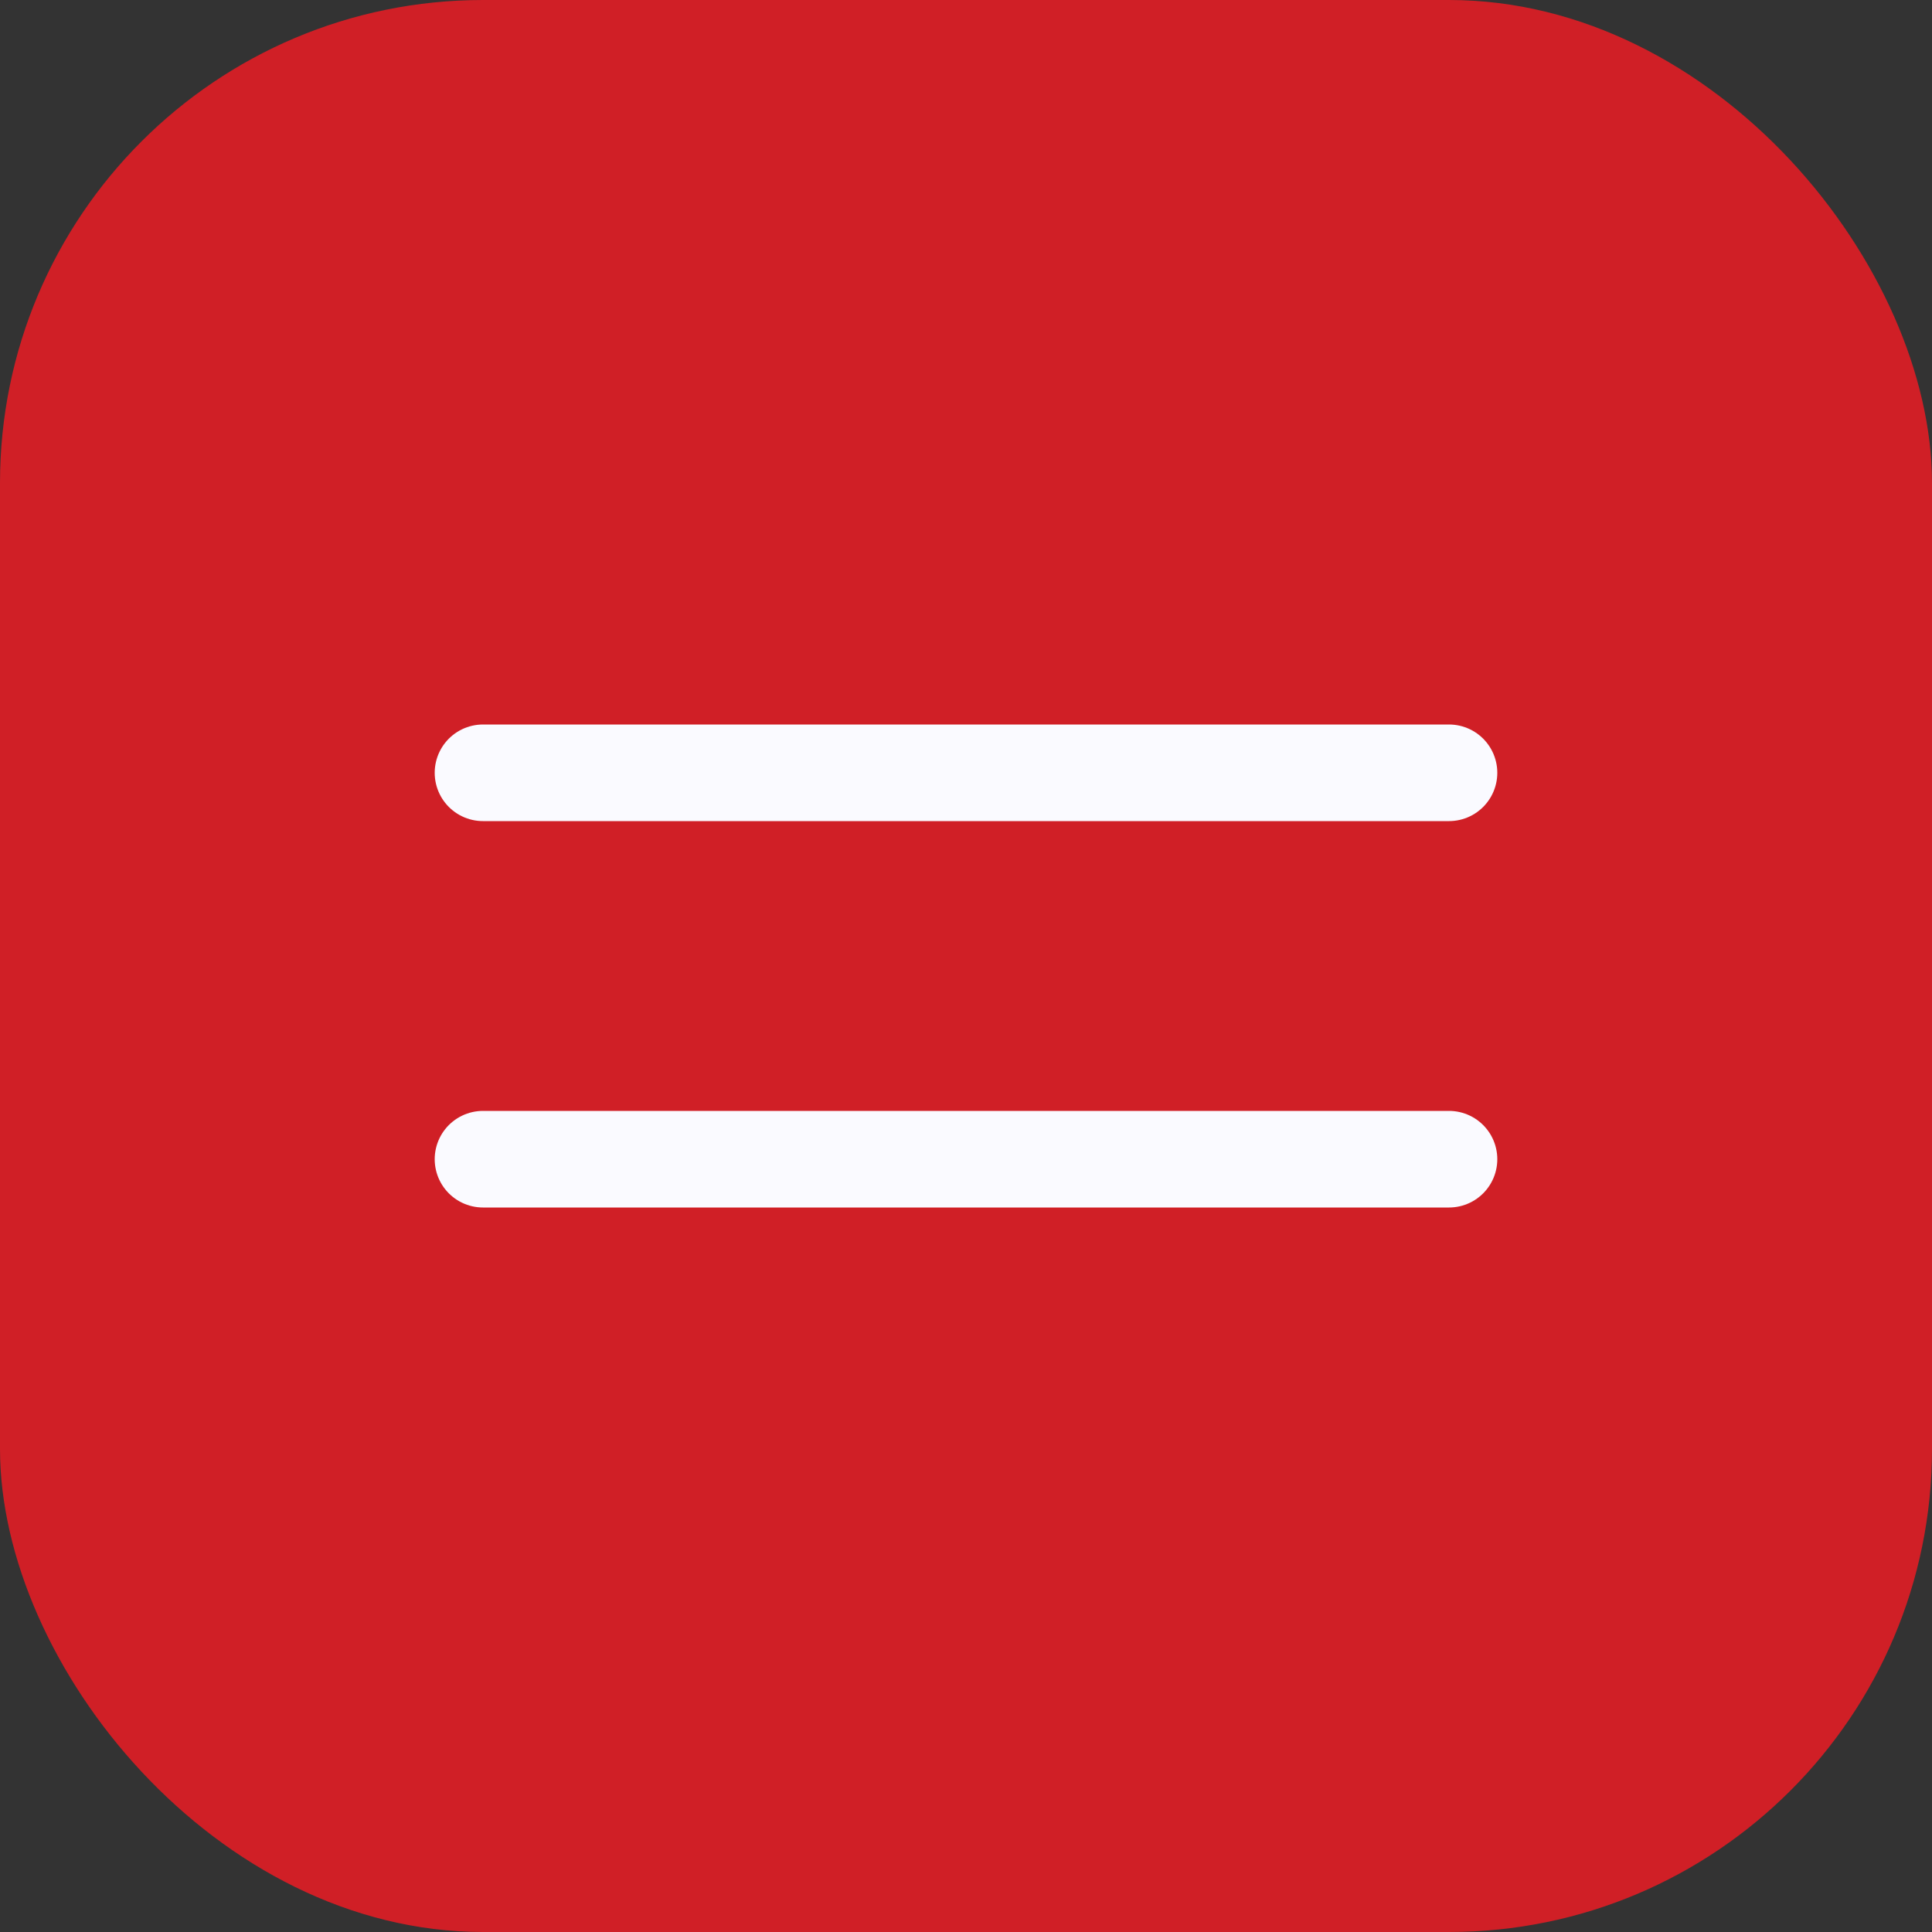
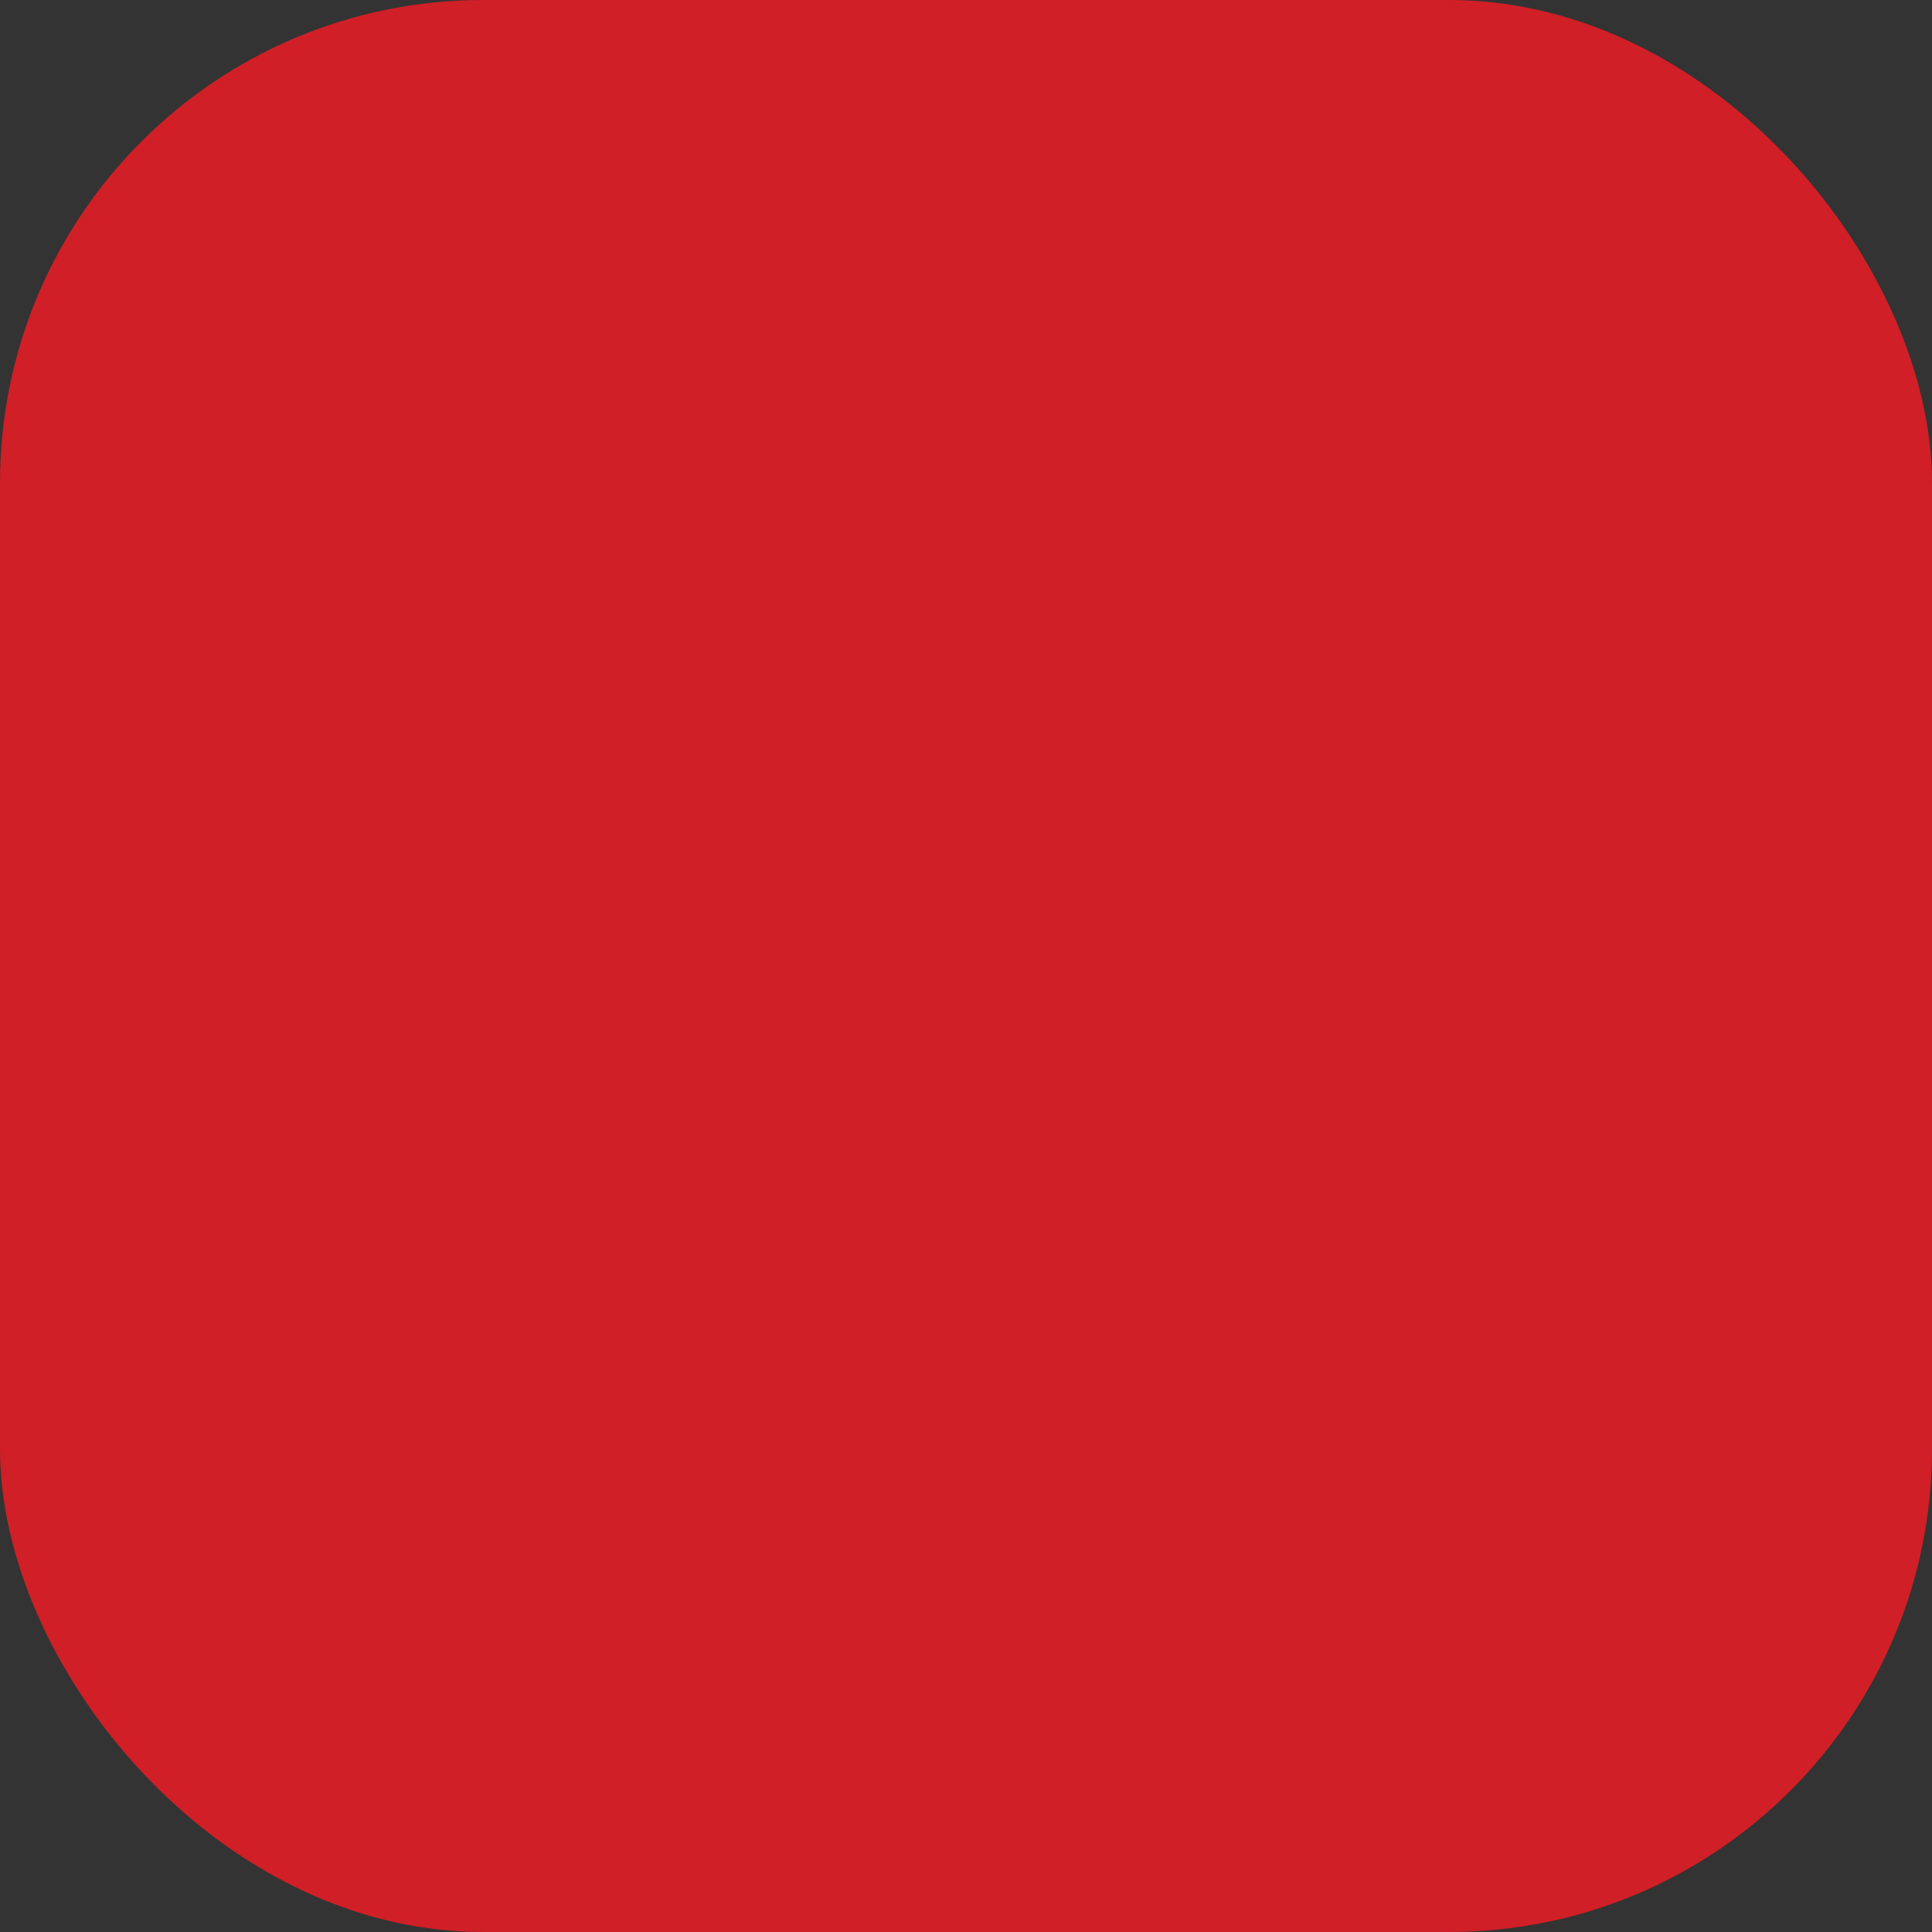
<svg xmlns="http://www.w3.org/2000/svg" width="40" height="40" viewBox="0 0 40 40" fill="none">
  <rect x="0" y="0" width="40" height="40" fill="#333333" stroke="none" />
  <rect width="40" height="40" rx="10" fill="#D01F26" />
-   <path d="M30 16H10" stroke="#FAFAFF" stroke-width="2" stroke-linecap="round" />
-   <path d="M30 24H10" stroke="#FAFAFF" stroke-width="2" stroke-linecap="round" />
</svg>